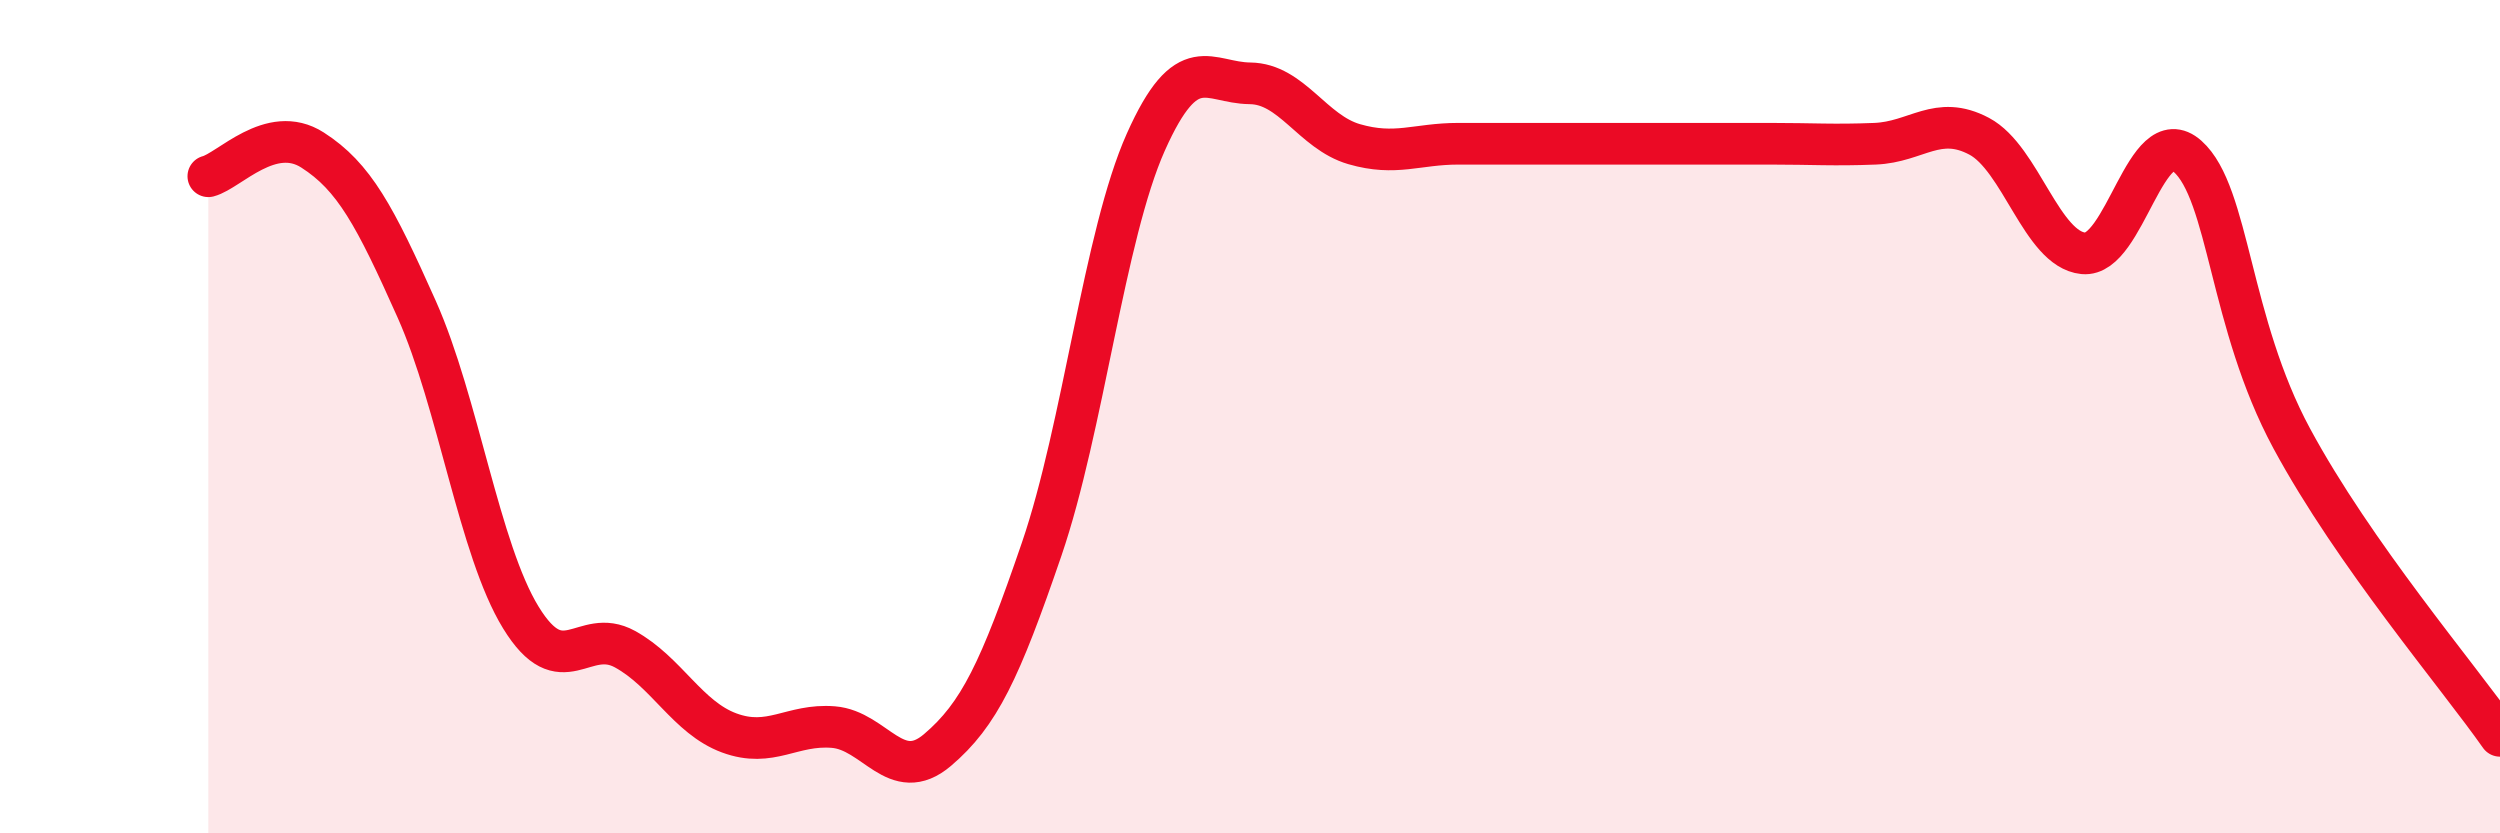
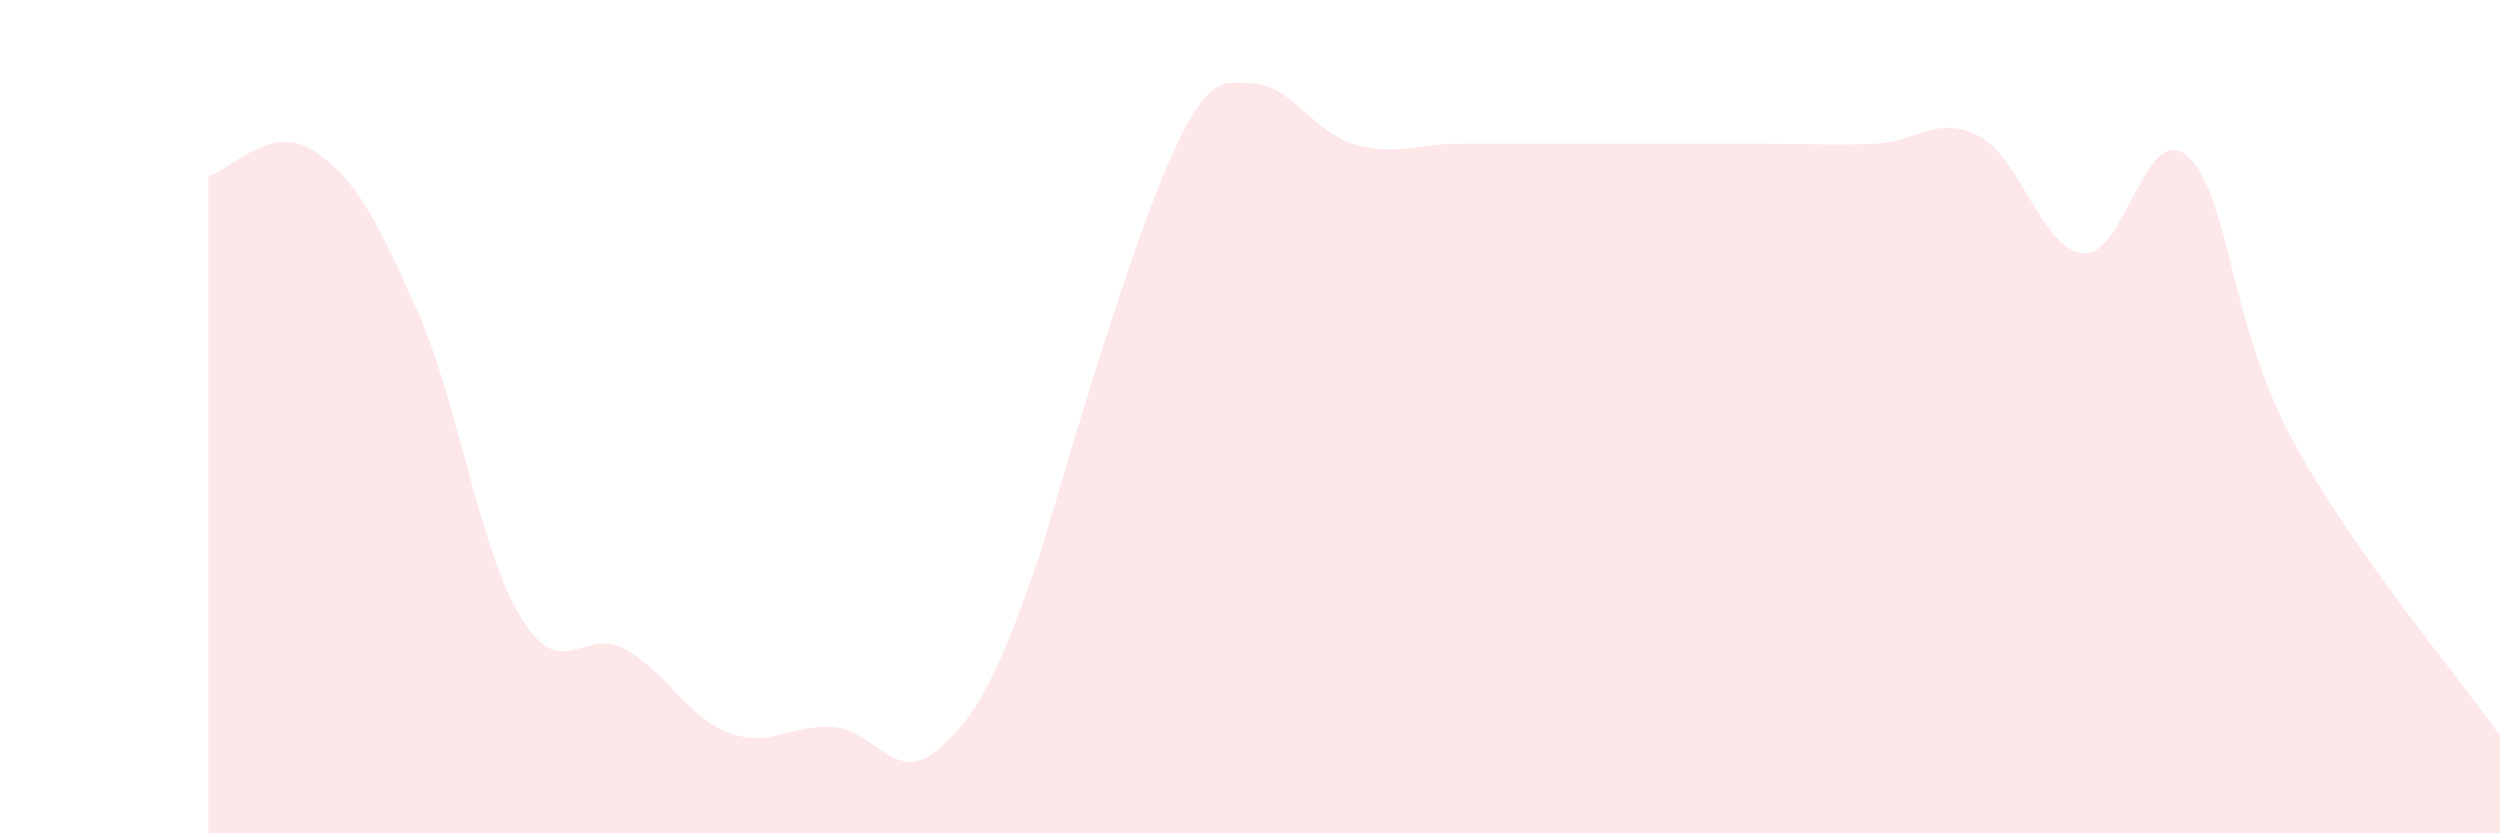
<svg xmlns="http://www.w3.org/2000/svg" width="60" height="20" viewBox="0 0 60 20">
-   <path d="M 5,4.23 C 5.5,4.1 6.5,2.96 7.5,3.6 C 8.5,4.24 9,5.18 10,7.42 C 11,9.66 11.5,13.19 12.5,14.82 C 13.5,16.45 14,15.03 15,15.58 C 16,16.13 16.5,17.22 17.5,17.59 C 18.5,17.96 19,17.37 20,17.45 C 21,17.53 21.5,18.85 22.5,18 C 23.5,17.15 24,16.1 25,13.18 C 26,10.26 26.5,5.65 27.5,3.41 C 28.5,1.17 29,1.99 30,2 C 31,2.01 31.5,3.17 32.5,3.46 C 33.5,3.75 34,3.45 35,3.45 C 36,3.45 36.5,3.45 37.5,3.45 C 38.5,3.45 39,3.45 40,3.45 C 41,3.45 41.5,3.45 42.5,3.45 C 43.5,3.45 44,3.49 45,3.45 C 46,3.41 46.5,2.74 47.5,3.27 C 48.5,3.8 49,5.98 50,6.08 C 51,6.18 51.5,2.86 52.5,3.75 C 53.5,4.64 53.5,7.74 55,10.52 C 56.5,13.3 59,16.23 60,17.66L60 20L5 20Z" fill="#EB0A25" opacity="0.1" stroke-linecap="round" stroke-linejoin="round" />
-   <path d="M 5,4.23 C 5.5,4.1 6.5,2.96 7.5,3.6 C 8.5,4.24 9,5.18 10,7.42 C 11,9.66 11.5,13.19 12.5,14.82 C 13.5,16.45 14,15.03 15,15.58 C 16,16.13 16.5,17.22 17.5,17.59 C 18.5,17.96 19,17.37 20,17.45 C 21,17.53 21.5,18.85 22.5,18 C 23.5,17.15 24,16.1 25,13.18 C 26,10.26 26.5,5.65 27.5,3.41 C 28.5,1.17 29,1.99 30,2 C 31,2.01 31.5,3.17 32.5,3.46 C 33.5,3.75 34,3.45 35,3.45 C 36,3.45 36.5,3.45 37.5,3.45 C 38.5,3.45 39,3.45 40,3.45 C 41,3.45 41.5,3.45 42.5,3.45 C 43.5,3.45 44,3.49 45,3.45 C 46,3.41 46.5,2.74 47.5,3.27 C 48.5,3.8 49,5.98 50,6.08 C 51,6.18 51.5,2.86 52.5,3.75 C 53.5,4.64 53.5,7.74 55,10.52 C 56.5,13.3 59,16.23 60,17.66" stroke="#EB0A25" stroke-width="1" fill="none" stroke-linecap="round" stroke-linejoin="round" />
+   <path d="M 5,4.23 C 5.5,4.1 6.5,2.96 7.5,3.6 C 8.5,4.24 9,5.18 10,7.42 C 11,9.66 11.5,13.19 12.5,14.82 C 13.5,16.45 14,15.03 15,15.58 C 16,16.13 16.5,17.22 17.5,17.59 C 18.5,17.96 19,17.37 20,17.45 C 21,17.53 21.5,18.85 22.5,18 C 23.5,17.15 24,16.1 25,13.18 C 28.5,1.17 29,1.99 30,2 C 31,2.01 31.5,3.17 32.5,3.46 C 33.5,3.75 34,3.45 35,3.45 C 36,3.45 36.5,3.45 37.5,3.45 C 38.5,3.45 39,3.45 40,3.45 C 41,3.45 41.5,3.45 42.5,3.45 C 43.5,3.45 44,3.49 45,3.45 C 46,3.41 46.5,2.74 47.5,3.27 C 48.5,3.8 49,5.98 50,6.08 C 51,6.18 51.5,2.86 52.5,3.75 C 53.5,4.64 53.5,7.74 55,10.52 C 56.5,13.3 59,16.23 60,17.66L60 20L5 20Z" fill="#EB0A25" opacity="0.1" stroke-linecap="round" stroke-linejoin="round" />
</svg>